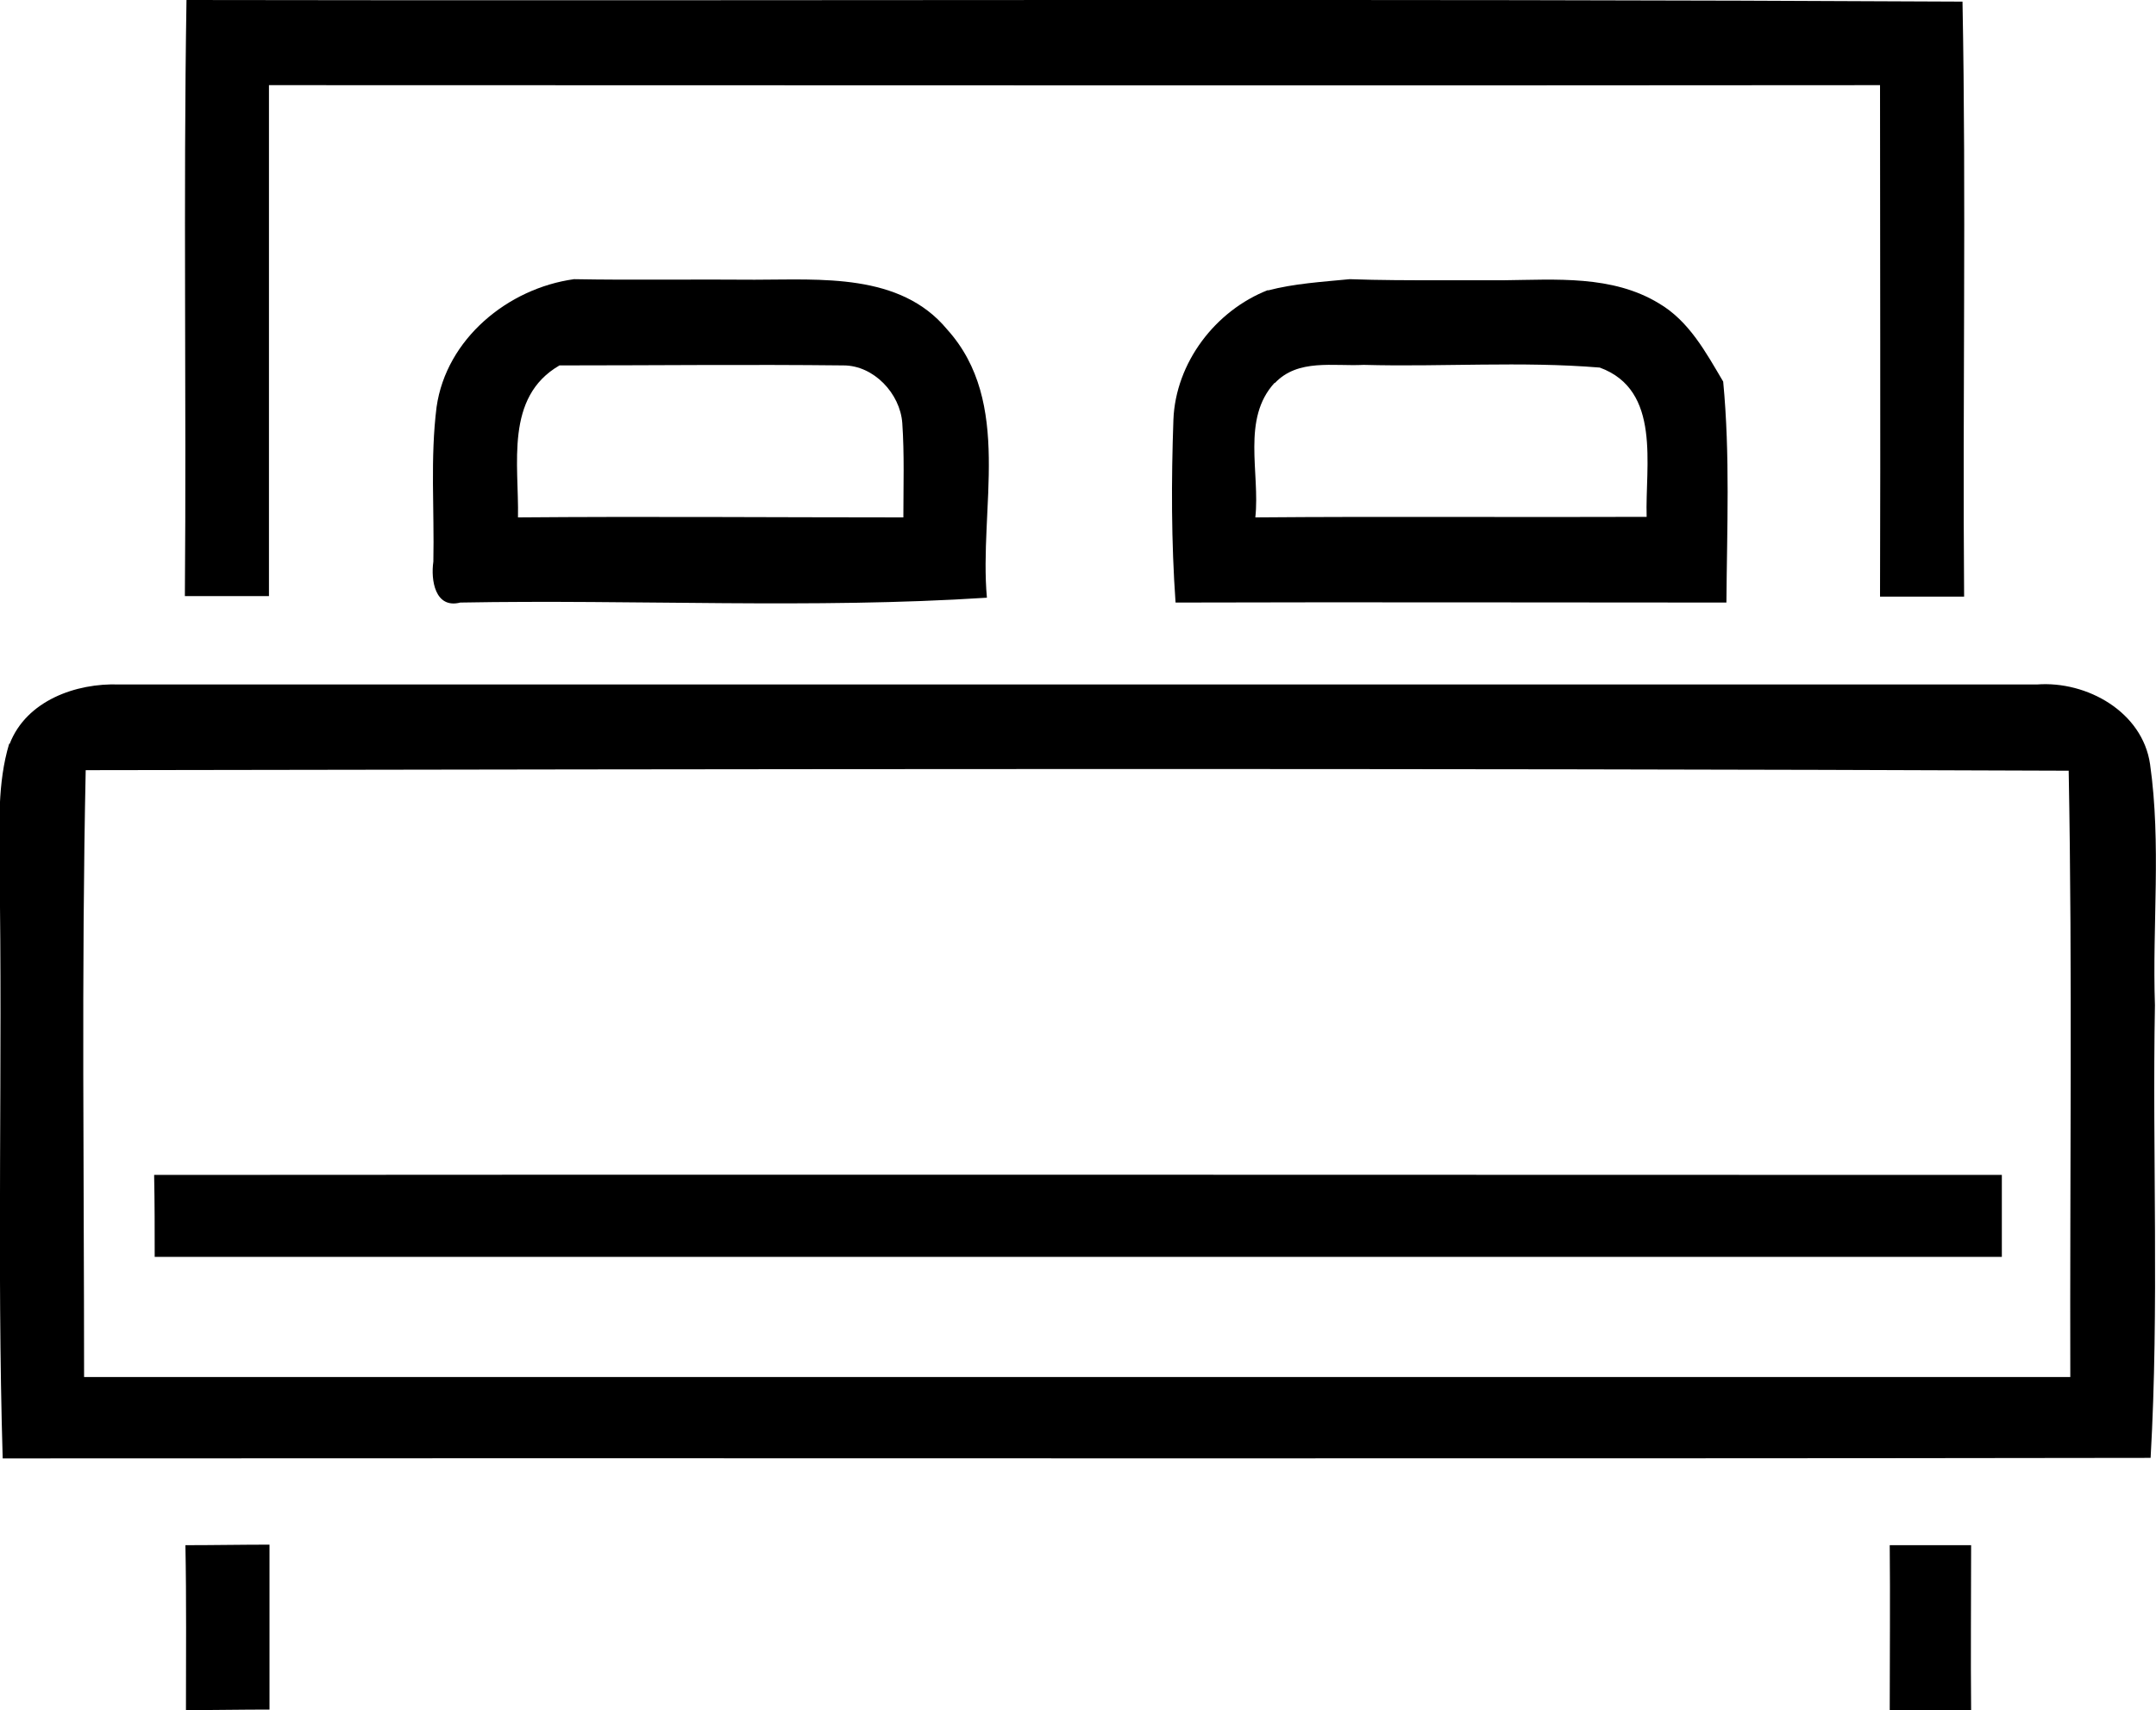
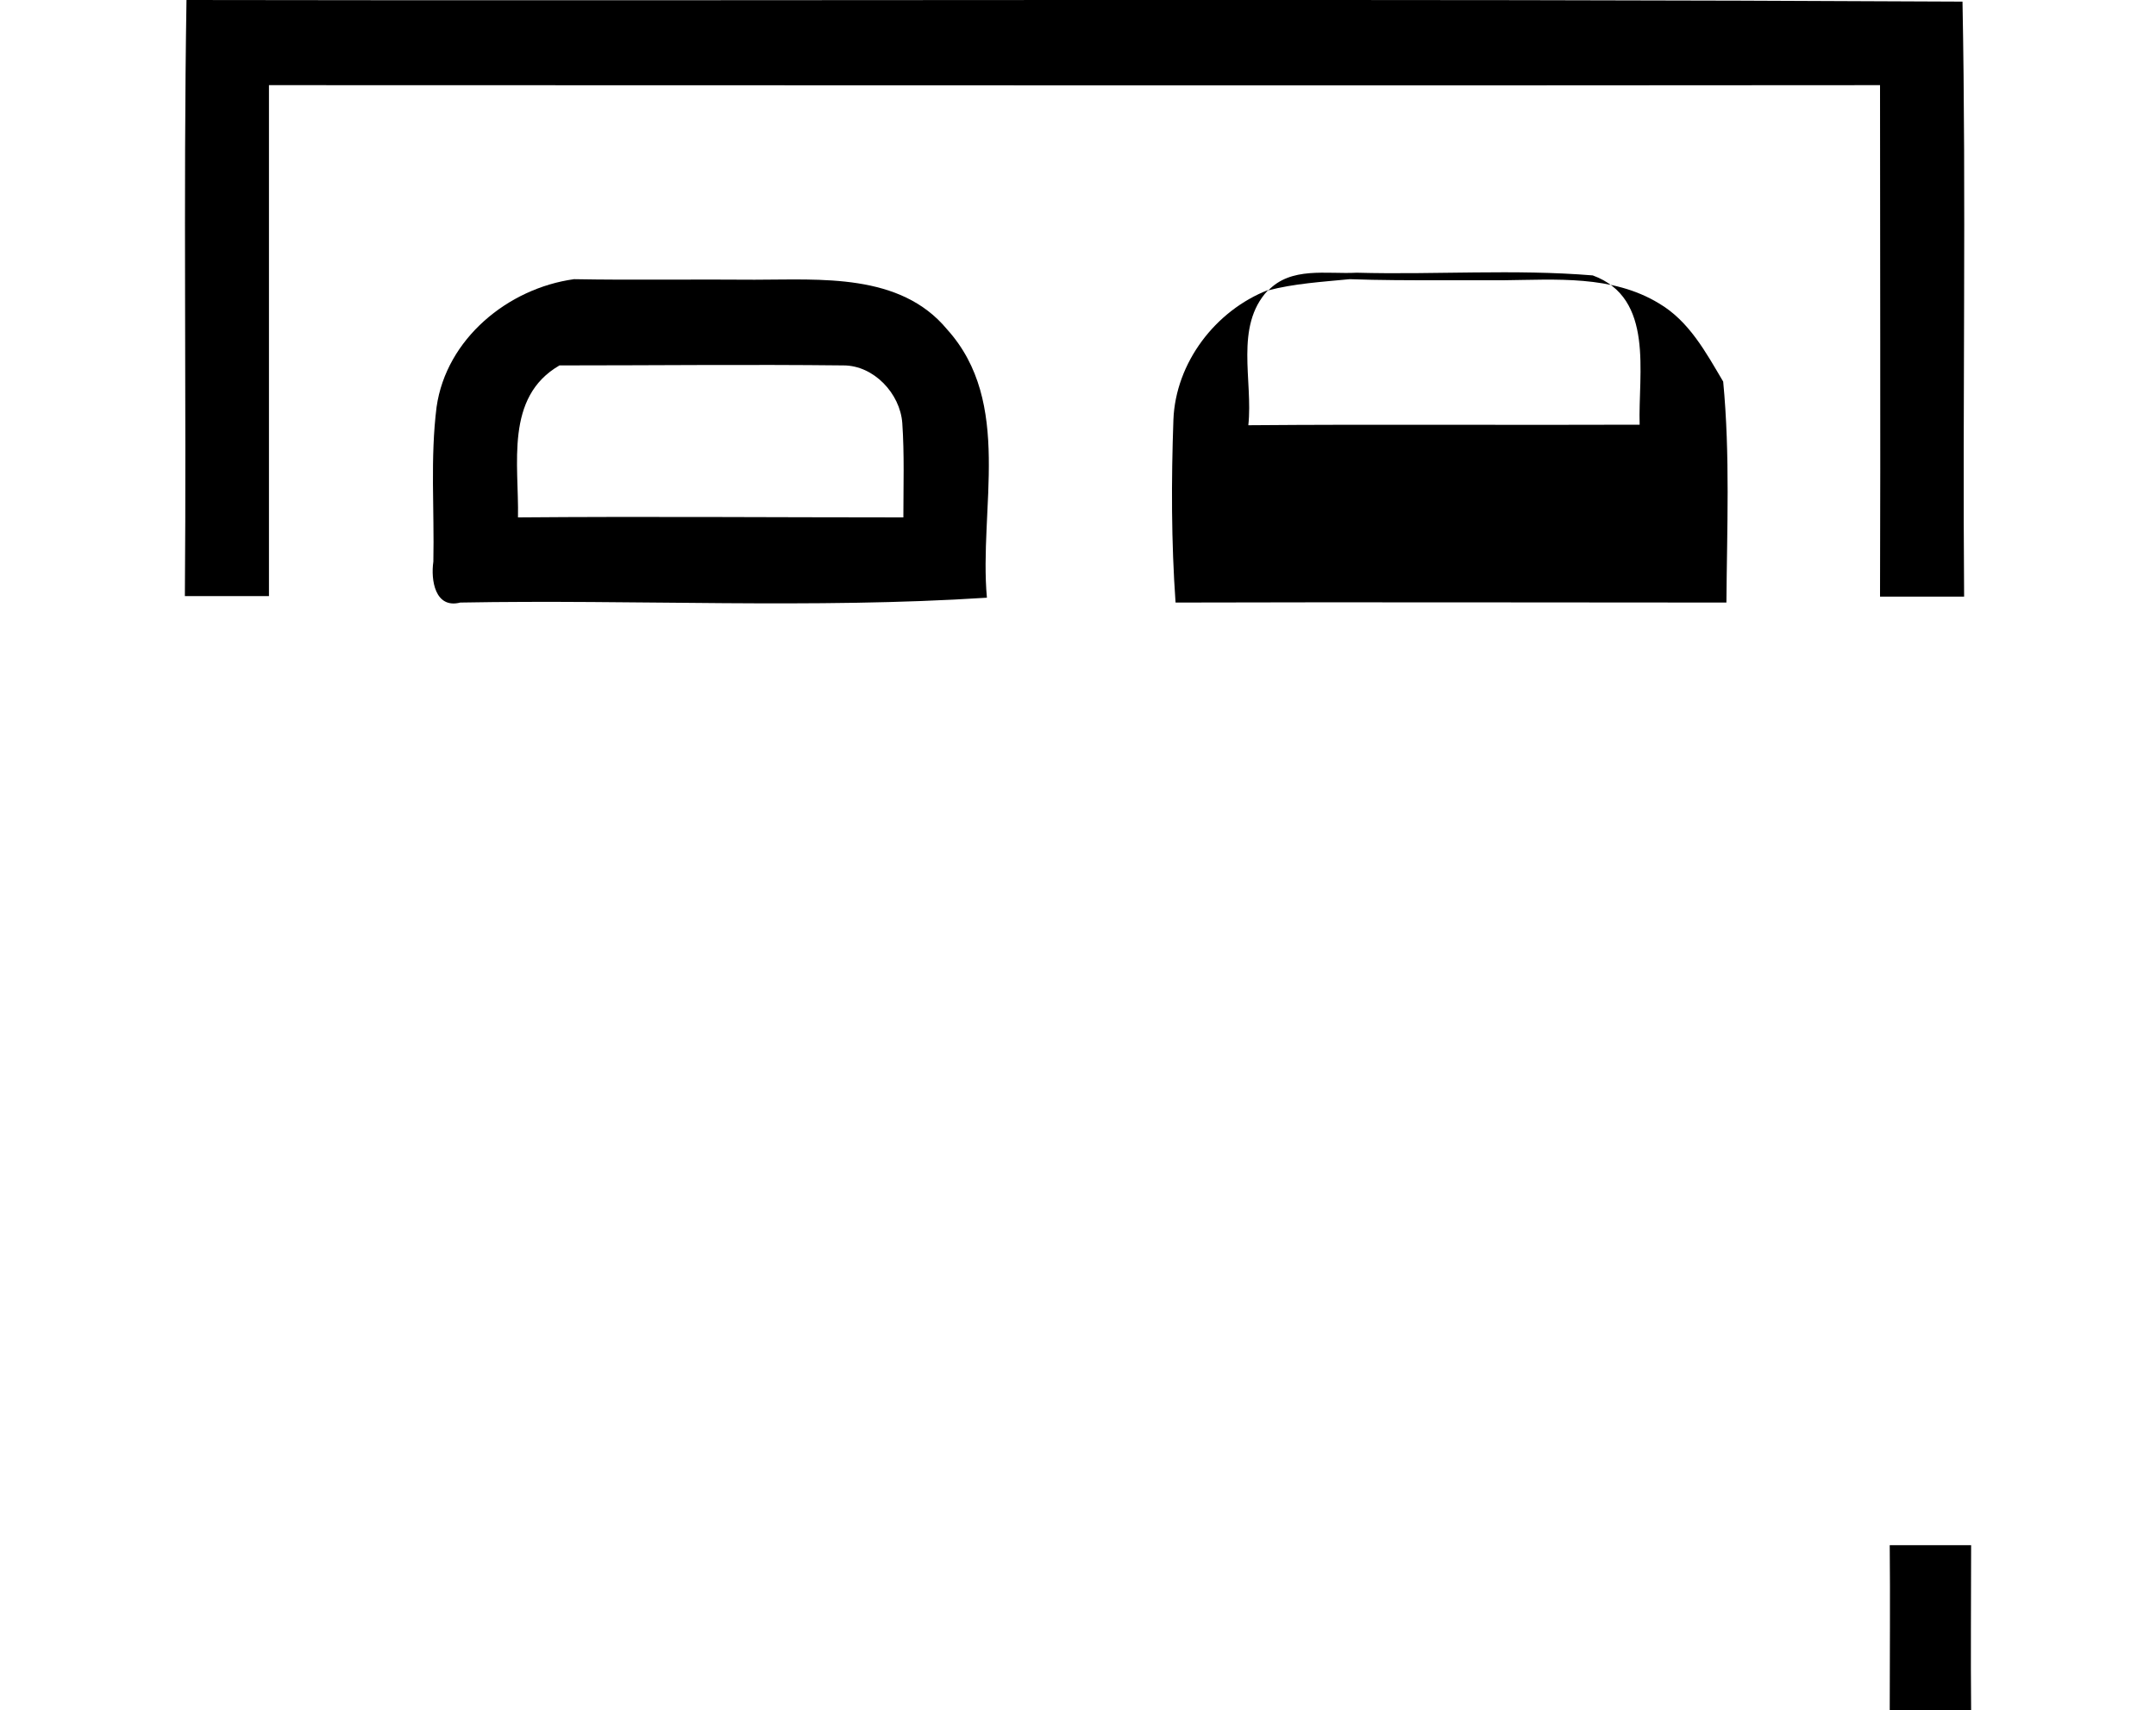
<svg xmlns="http://www.w3.org/2000/svg" id="a" width="40" height="31.73" viewBox="0 0 40 31.73">
  <path d="M3.43,11.05c.03-3.68-.03-7.37,.03-11.05C14.44,.02,25.43-.03,36.41,.03c.07,3.68,0,7.36,.03,11.04-.52,0-1.04,0-1.56,0,.01-3.16,0-6.33,0-9.49-9.96,.01-19.92,0-29.89,0,0,3.16,0,6.32,0,9.48-.52,0-1.04,0-1.56,0Z" />
  <path d="M8.1,7.55c.18-1.26,1.32-2.2,2.55-2.37,1.12,.02,2.24,0,3.35,.01,1.22,0,2.7-.13,3.57,.92,1.23,1.36,.59,3.33,.74,4.98-3.25,.21-6.52,.03-9.77,.09-.47,.12-.55-.42-.5-.76,.02-.96-.06-1.92,.06-2.87Zm1.51,2.05c2.38-.02,4.77,0,7.15,0,0-.58,.02-1.17-.02-1.75-.04-.55-.53-1.07-1.09-1.07-1.76-.02-3.51,0-5.27,0-1.02,.59-.75,1.84-.77,2.82Z" />
-   <path d="M23.52,5.39c.49-.13,1.01-.16,1.52-.21,.56,.02,1.11,.02,1.67,.02,.39,0,.79,0,1.18,0,.97-.01,2.02-.1,2.89,.43,.56,.33,.87,.91,1.19,1.45,.13,1.36,.07,2.73,.06,4.1-3.41,0-6.81-.01-10.22,0-.08-1.13-.08-2.26-.04-3.39,.04-1.06,.78-2.03,1.76-2.41Zm.13,1.71c-.62,.67-.27,1.67-.36,2.5,2.42-.02,4.84,0,7.26-.01-.03-.95,.28-2.35-.87-2.77-1.46-.12-2.92-.01-4.38-.05-.56,.03-1.22-.12-1.65,.34Z" />
-   <path d="M.18,13.8c.31-.8,1.23-1.13,2.03-1.1,11.86,0,23.72,0,35.58,0,.93-.07,1.96,.51,2.1,1.48,.21,1.48,.04,2.98,.09,4.47-.05,2.8,.08,5.6-.08,8.4-13.28,.02-26.56,0-39.85,.01-.11-3.67,0-7.33-.06-11,0-.75-.04-1.53,.18-2.26Zm1.41,.49c-.08,3.75-.03,7.51-.03,11.26,12.28,0,24.57,0,36.85,0-.01-3.75,.04-7.5-.03-11.25-12.26-.05-24.53-.03-36.79-.01Z" />
-   <path d="M2.86,21.8c11.43-.01,22.85,0,34.28,0v1.52c-11.42,0-22.85,0-34.27,0,0-.5,0-1-.01-1.5Z" />
-   <path d="M3.44,28.67c.52,0,1.04-.01,1.56-.01,0,1.02,0,2.04,0,3.06-.52,0-1.03,.01-1.55,.01,0-1.02,.01-2.04-.01-3.06Z" />
+   <path d="M23.52,5.39c.49-.13,1.01-.16,1.52-.21,.56,.02,1.11,.02,1.67,.02,.39,0,.79,0,1.18,0,.97-.01,2.02-.1,2.89,.43,.56,.33,.87,.91,1.19,1.45,.13,1.36,.07,2.73,.06,4.1-3.41,0-6.81-.01-10.22,0-.08-1.13-.08-2.26-.04-3.39,.04-1.06,.78-2.03,1.76-2.41Zc-.62,.67-.27,1.67-.36,2.5,2.42-.02,4.84,0,7.26-.01-.03-.95,.28-2.35-.87-2.77-1.46-.12-2.92-.01-4.38-.05-.56,.03-1.22-.12-1.65,.34Z" />
  <path d="M35.06,31.73c0-1.02,.01-2.04,0-3.06,.5,0,1.01,0,1.51,0,0,1.02-.01,2.04,0,3.06-.5,0-1.01,0-1.51,0Z" />
</svg>